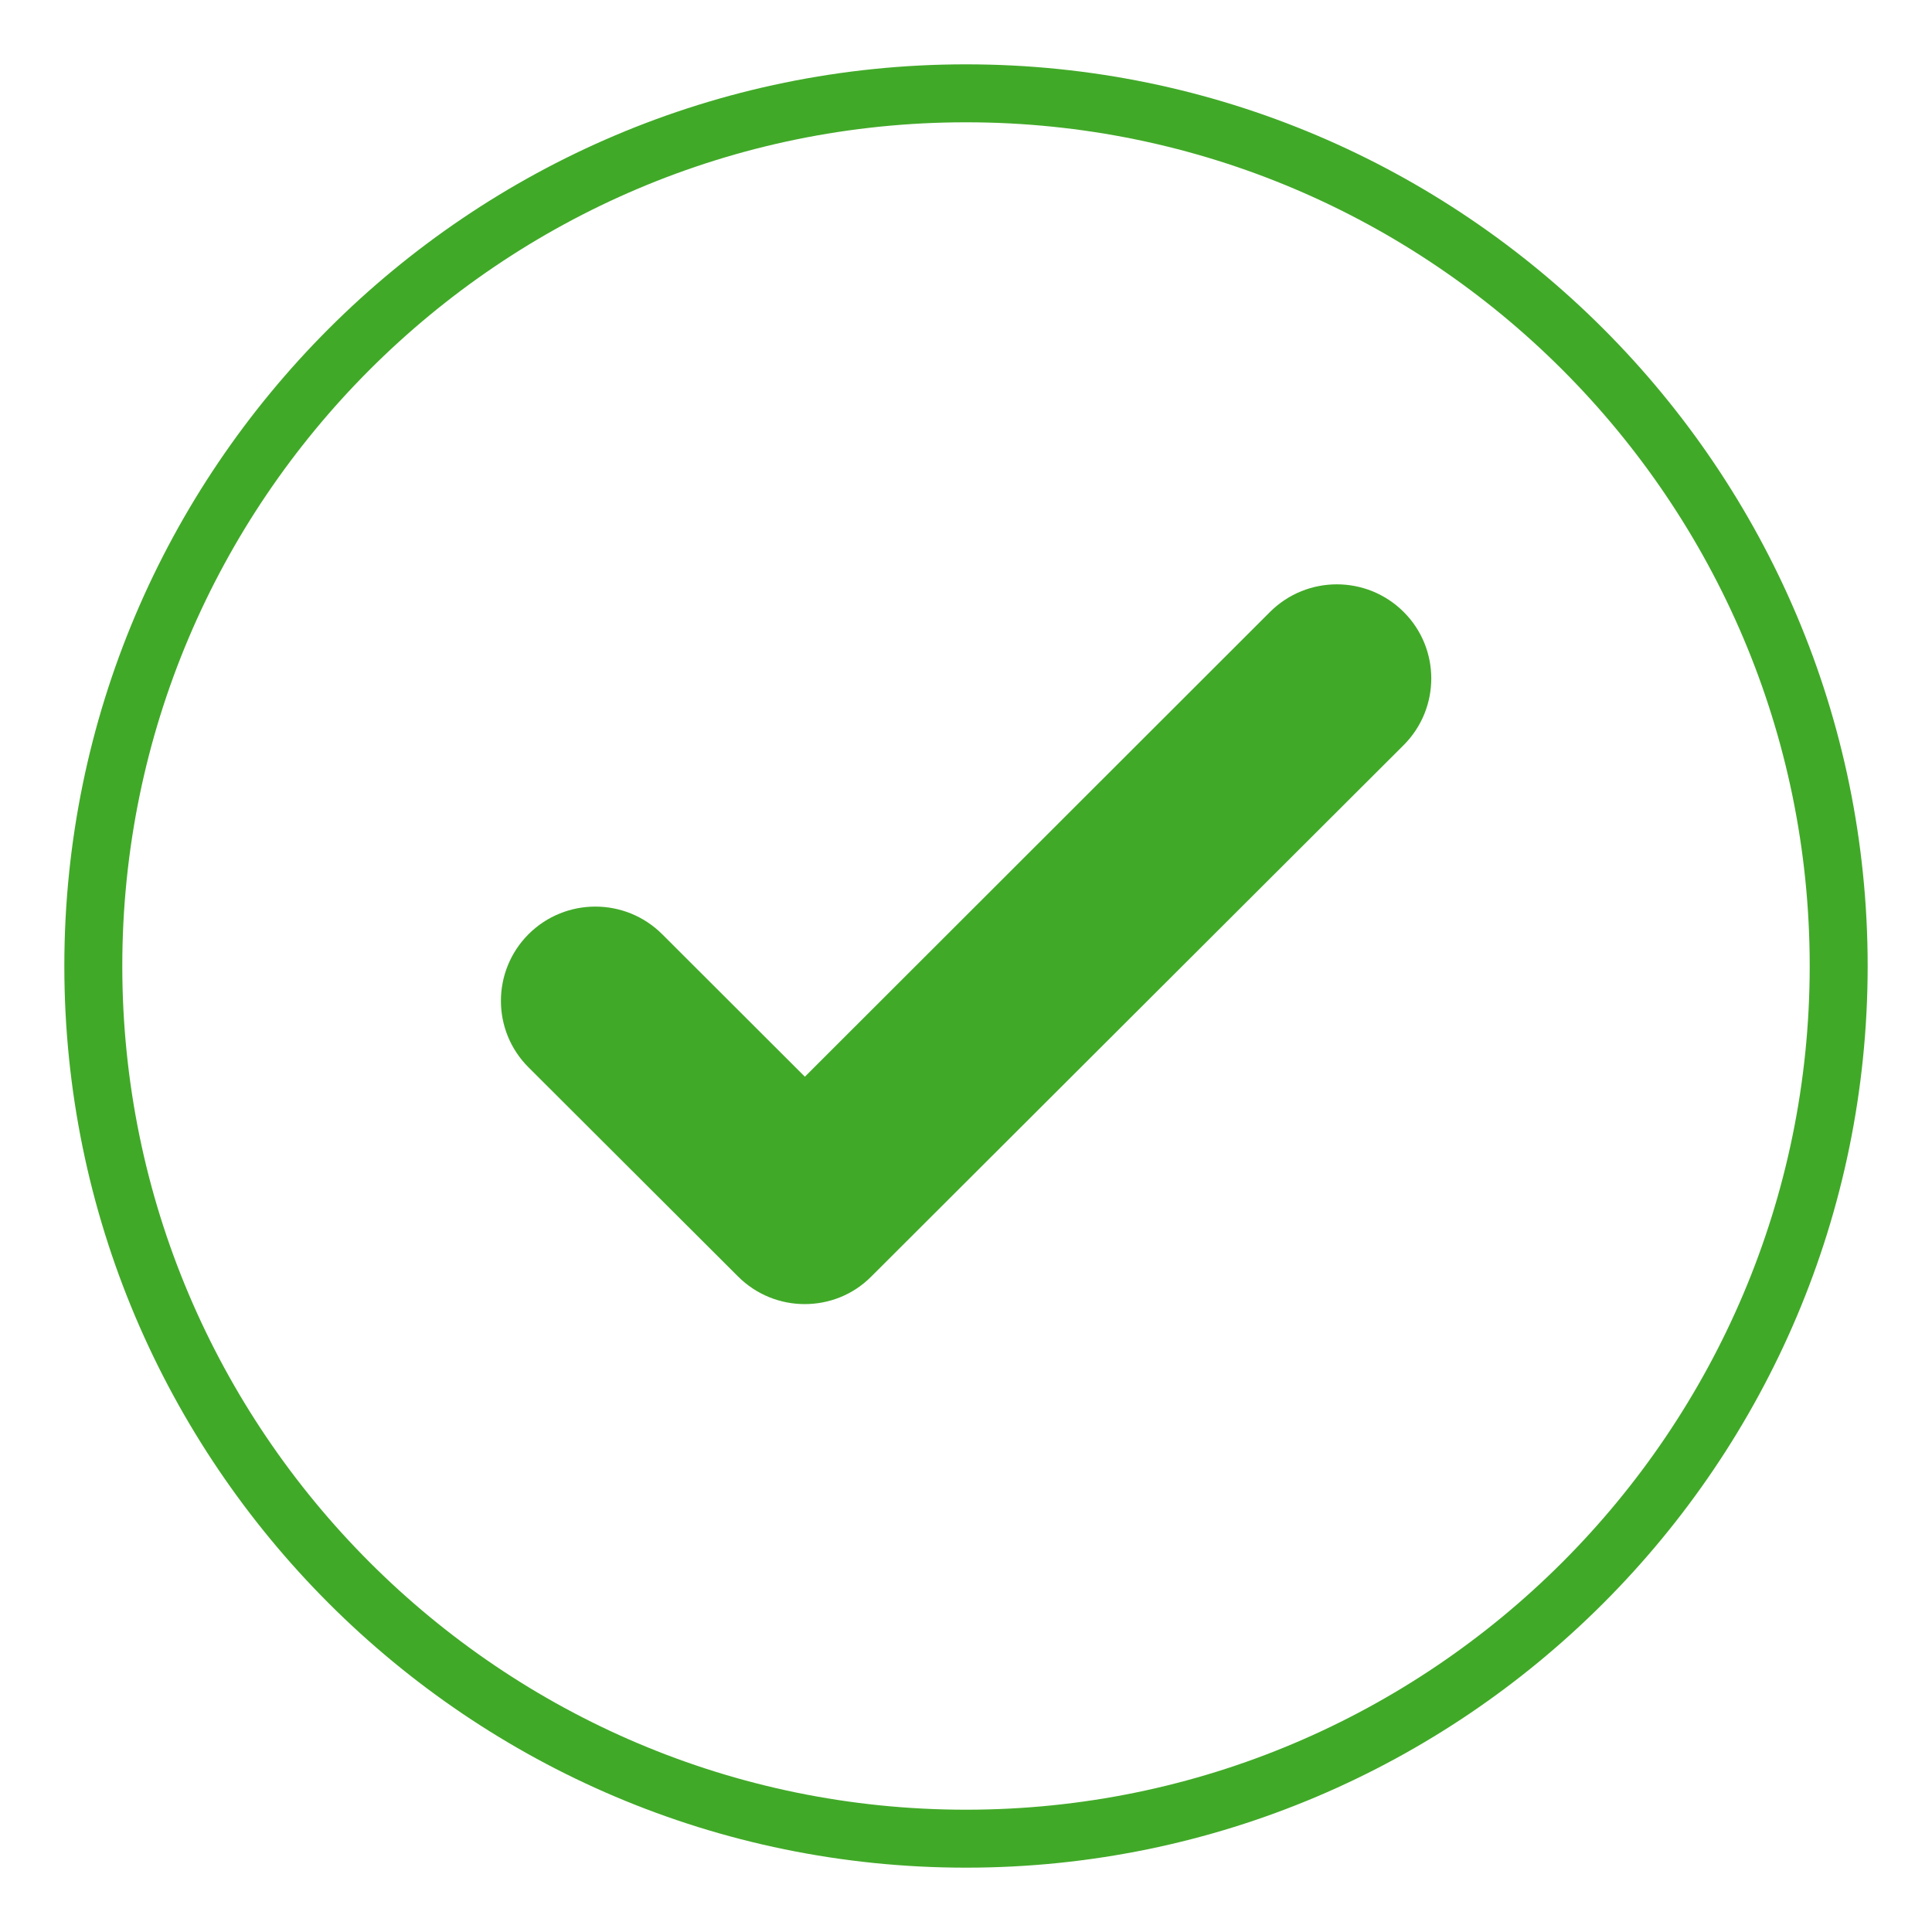
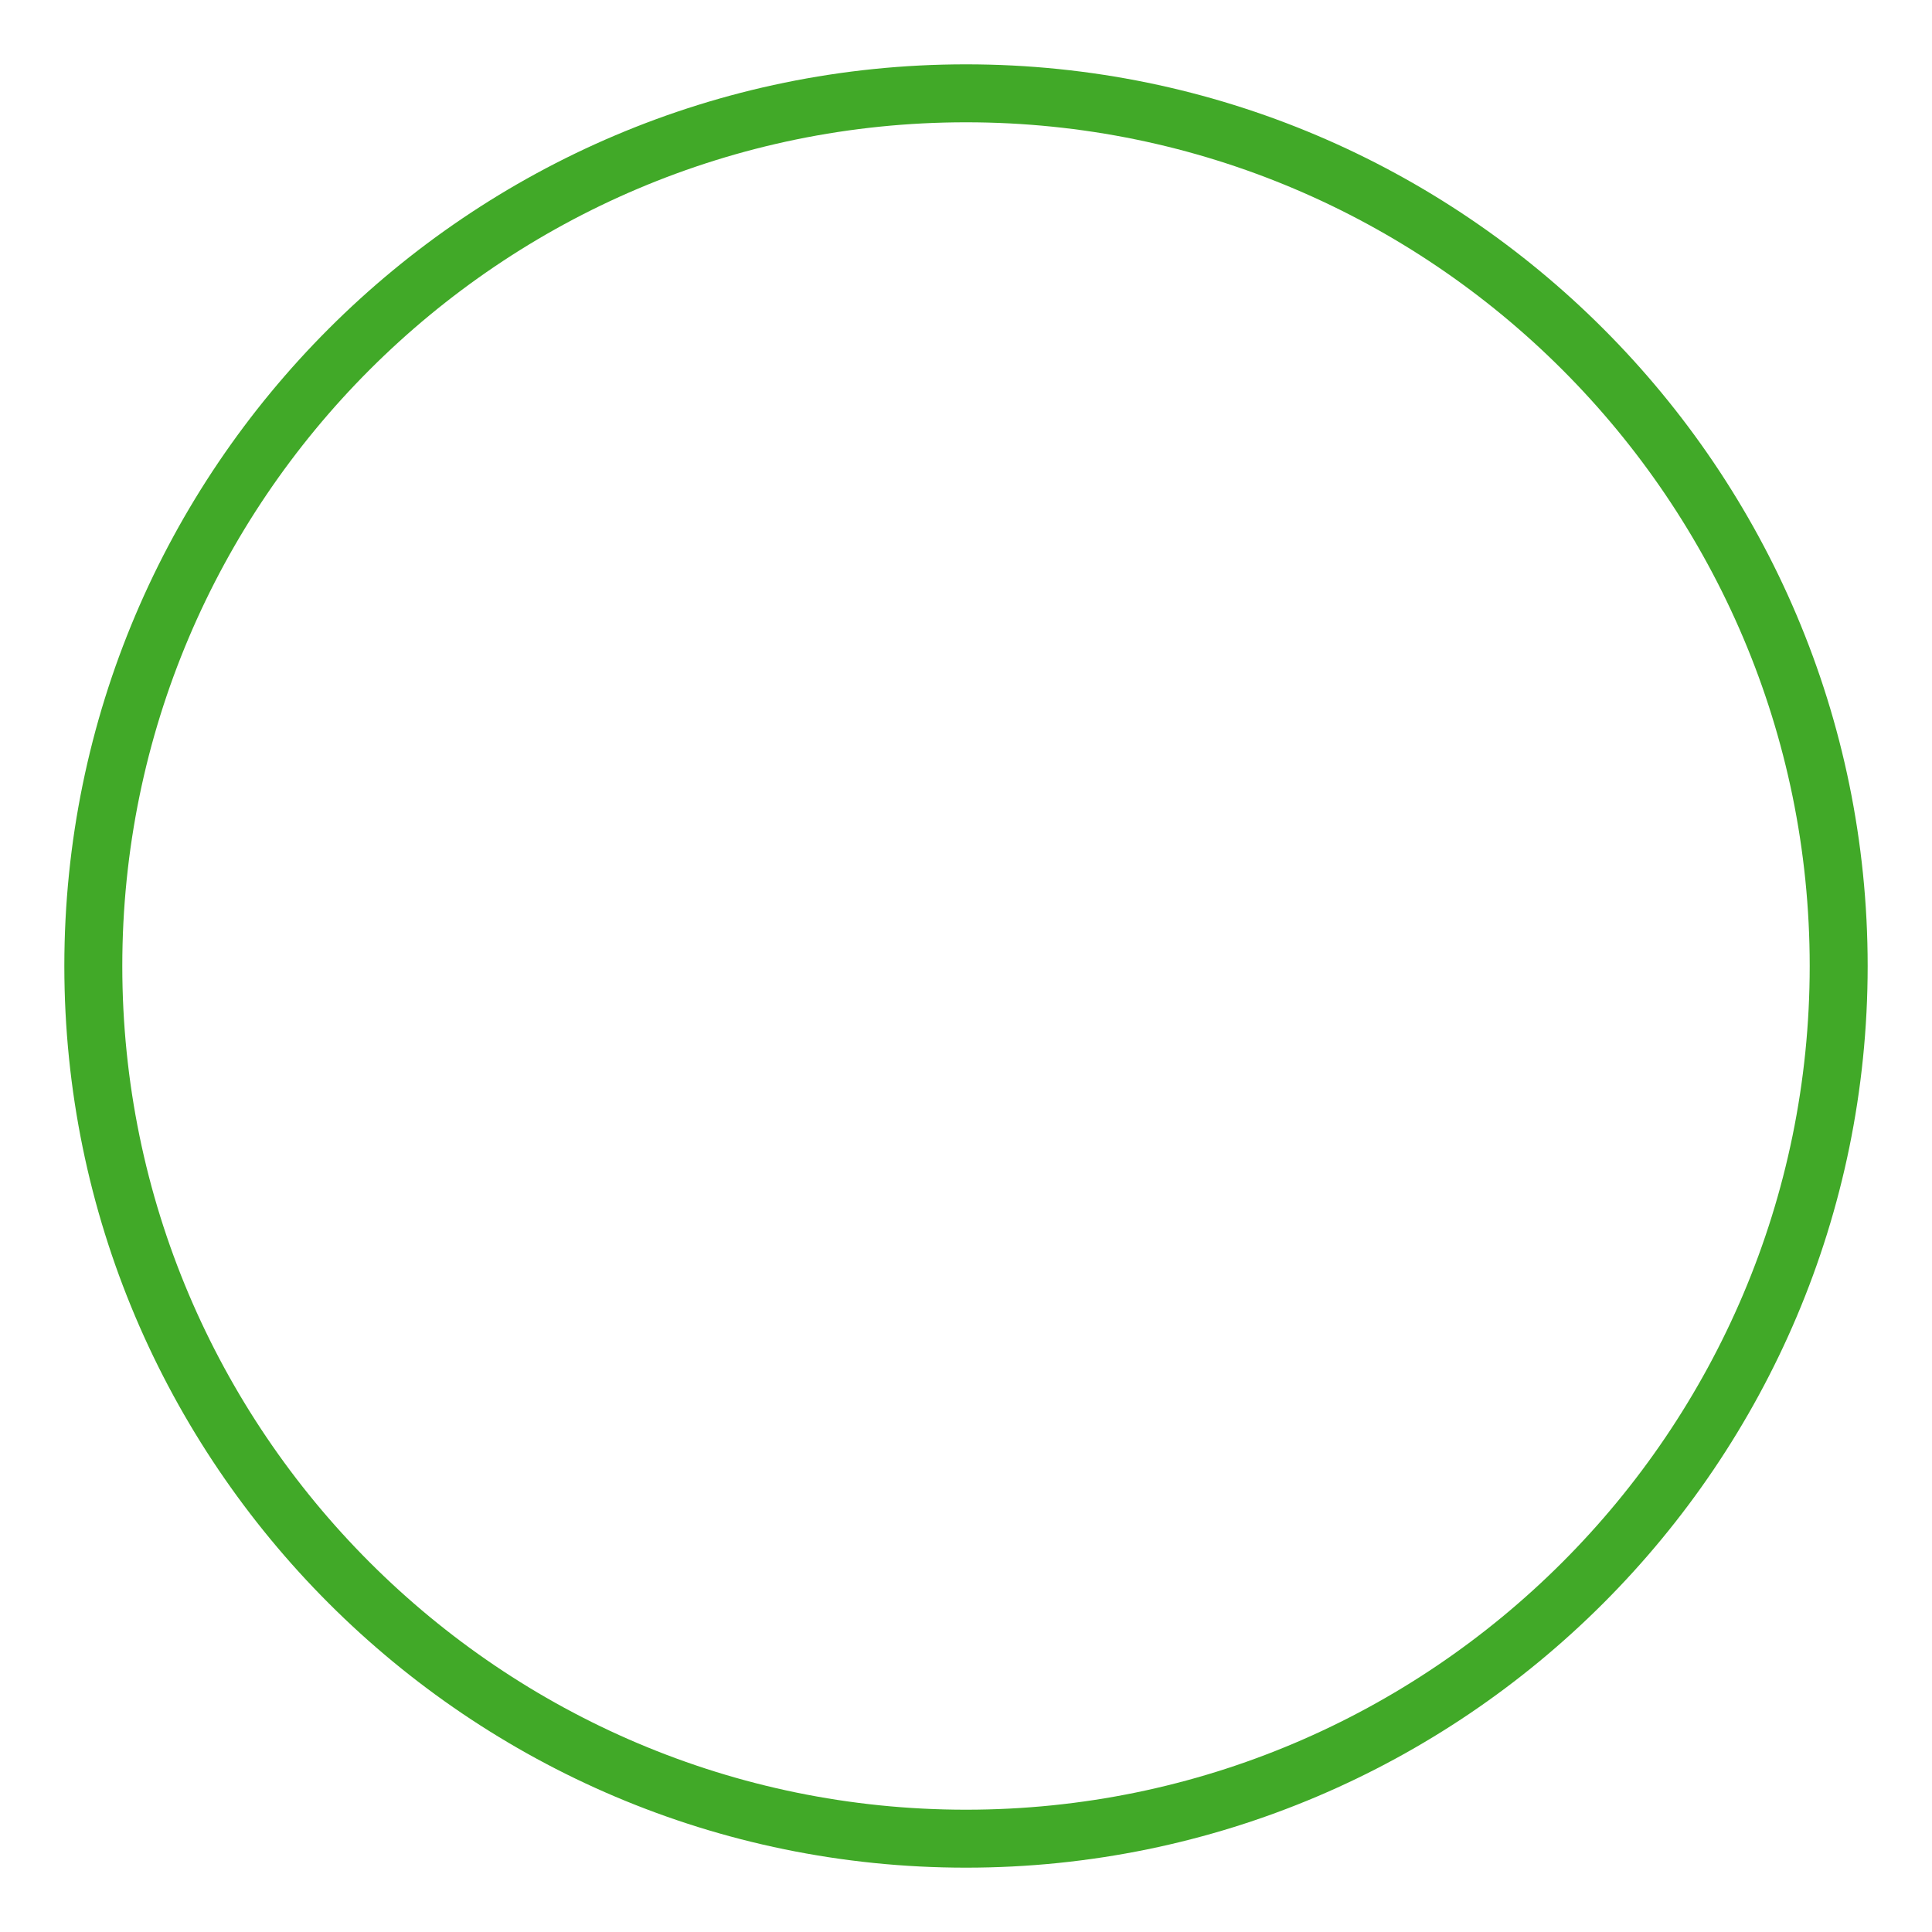
<svg xmlns="http://www.w3.org/2000/svg" version="1.1" id="Layer_1" x="0px" y="0px" viewBox="0 0 100 100" style="enable-background:new 0 0 100 100;" xml:space="preserve">
  <style type="text/css">
	.st0{fill:#41A928;}
	.st1{fill:#43B02A;}
	.st2{fill:none;stroke:#43B02A;stroke-width:0.7;stroke-miterlimit:10;}
	.st3{fill:#231F20;}
</style>
  <g>
    <path class="st0" d="M50,96.67C24.26,96.67,3.33,75.73,3.33,50S24.26,3.33,50,3.33S96.67,24.27,96.67,50S75.74,96.67,50,96.67z    M50,6.33C25.92,6.33,6.33,25.92,6.33,50S25.92,93.67,50,93.67S93.67,74.08,93.67,50S74.08,6.33,50,6.33z" />
  </g>
-   <path class="st0" d="M41.65,67.5c-1.25,0-2.5-0.48-3.45-1.43L27.36,55.25c-1.91-1.9-1.91-4.99,0-6.9c1.91-1.9,5-1.9,6.91,0  l7.39,7.38l24.08-24.06c1.91-1.9,5-1.9,6.91,0c1.91,1.9,1.91,4.99,0,6.9L45.1,66.07C44.15,67.03,42.9,67.5,41.65,67.5z" />
</svg>